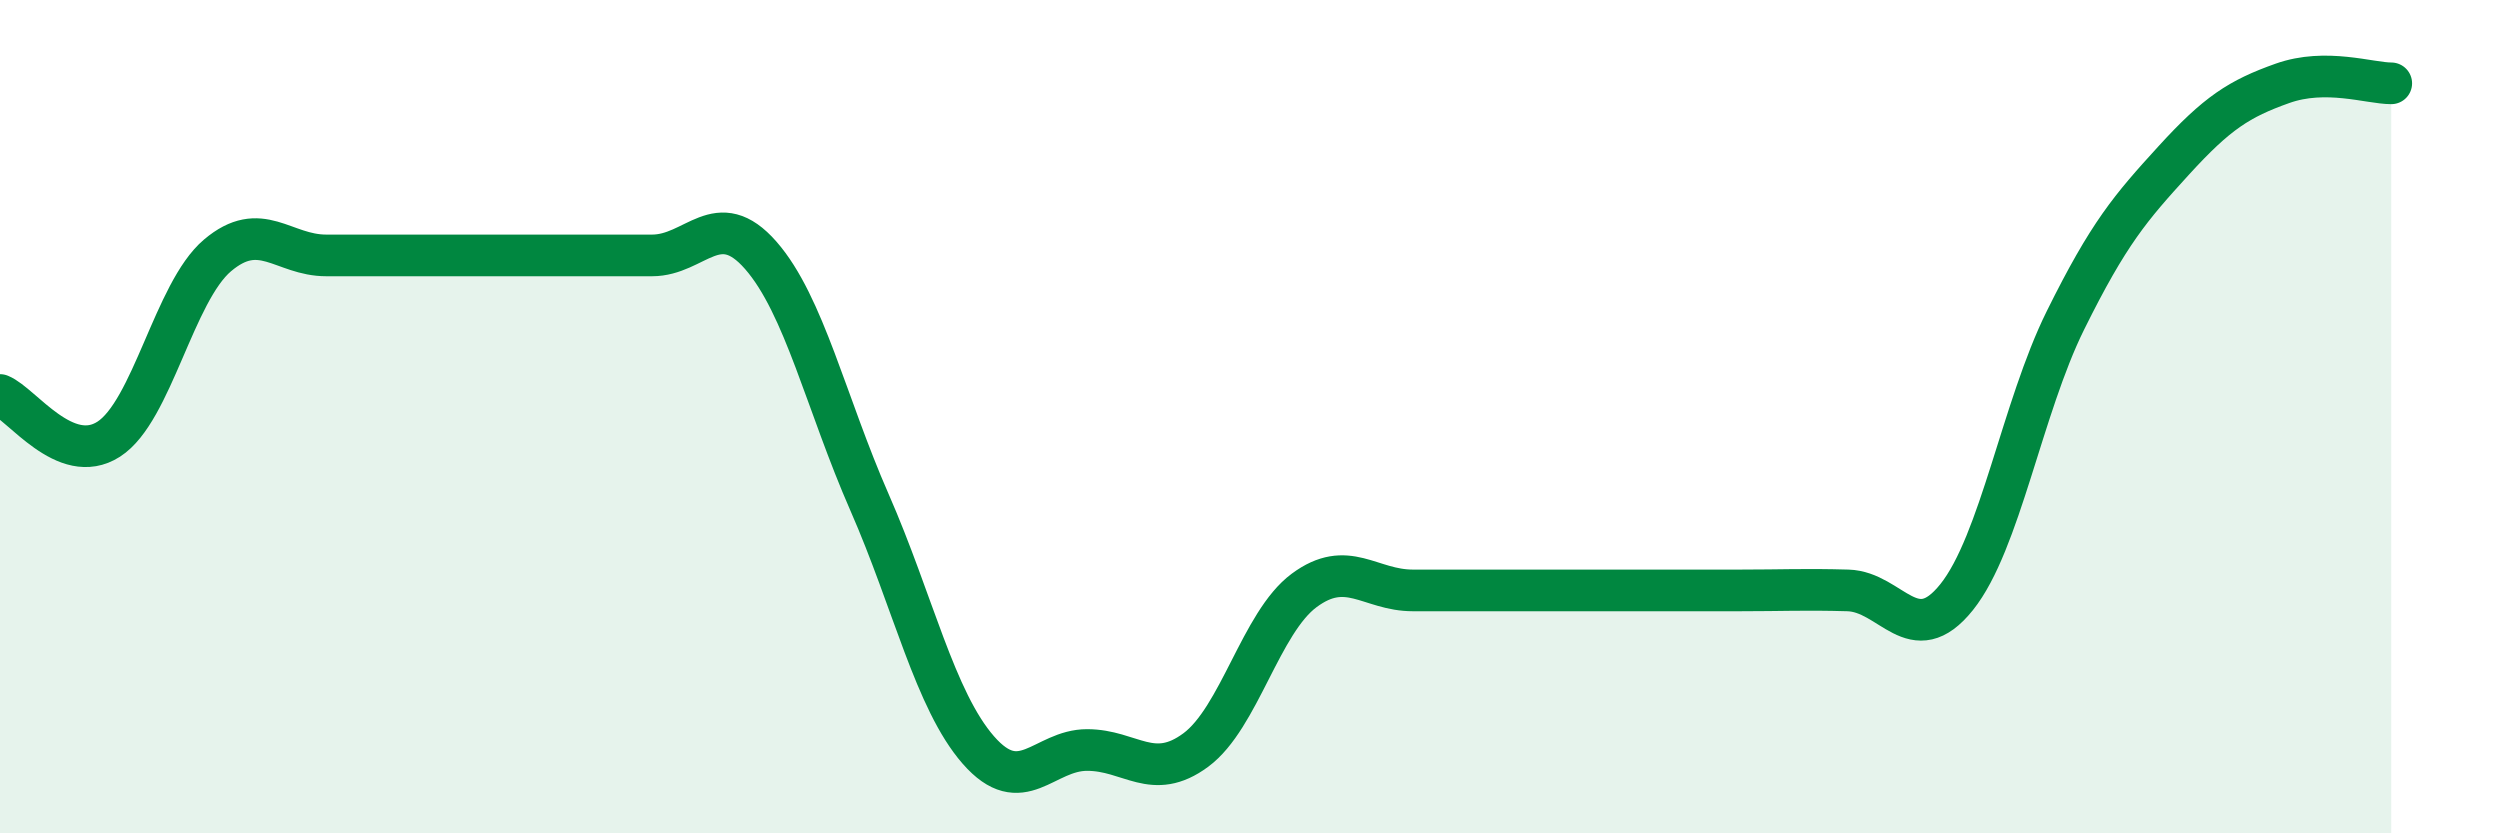
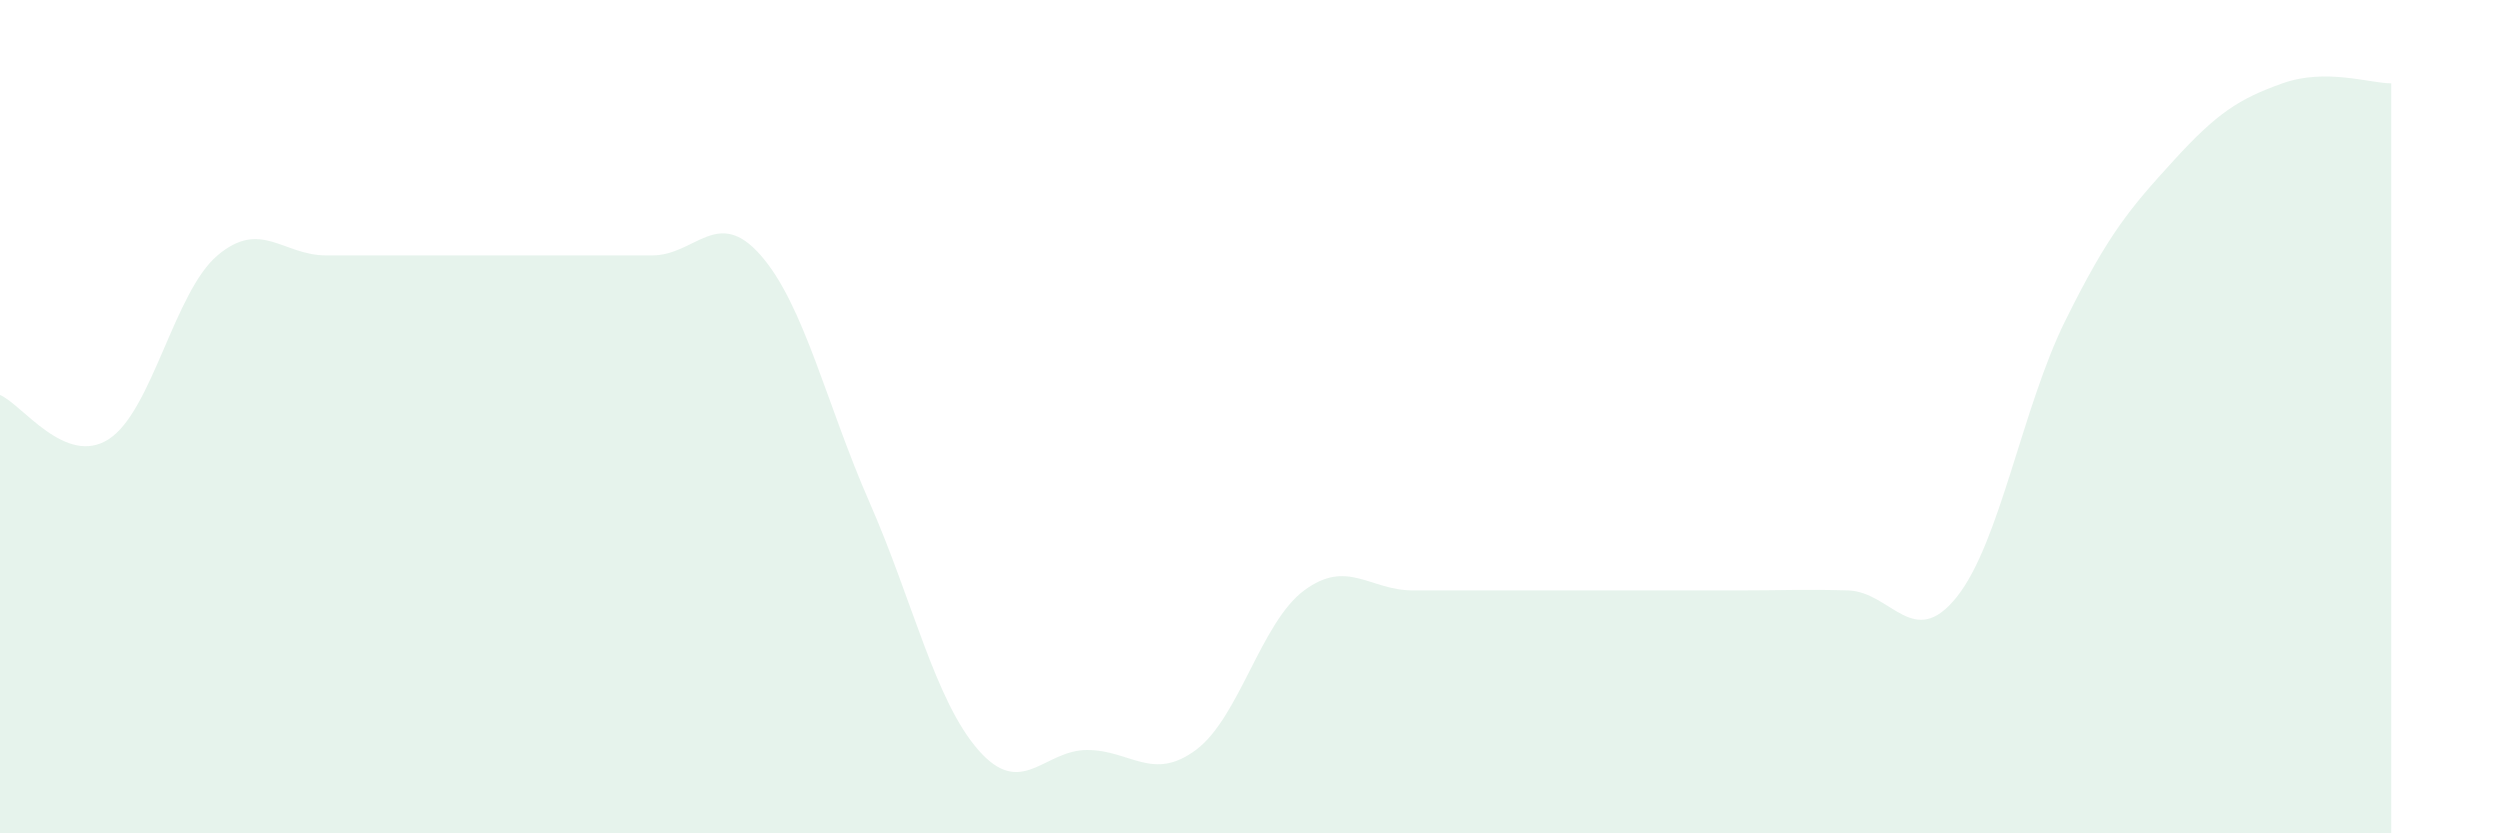
<svg xmlns="http://www.w3.org/2000/svg" width="60" height="20" viewBox="0 0 60 20">
  <path d="M 0,9.48 C 0.52,9.69 1.57,11.21 2.61,10.54 C 3.65,9.87 4.18,7.01 5.22,6.13 C 6.26,5.25 6.79,6.13 7.83,6.13 C 8.87,6.13 9.39,6.13 10.43,6.13 C 11.47,6.13 12,6.13 13.04,6.13 C 14.08,6.13 14.61,6.13 15.65,6.13 C 16.69,6.13 17.22,4.94 18.26,6.13 C 19.3,7.32 19.83,9.69 20.87,12.06 C 21.91,14.43 22.44,16.81 23.48,18 C 24.52,19.19 25.05,18 26.09,18 C 27.13,18 27.66,18.77 28.7,18 C 29.74,17.23 30.26,14.94 31.3,14.17 C 32.34,13.4 32.87,14.17 33.91,14.17 C 34.95,14.17 35.48,14.17 36.52,14.17 C 37.56,14.17 38.09,14.17 39.13,14.17 C 40.17,14.17 40.7,14.17 41.74,14.17 C 42.78,14.17 43.31,14.14 44.35,14.17 C 45.39,14.2 45.92,15.63 46.96,14.33 C 48,13.03 48.53,9.79 49.57,7.69 C 50.61,5.59 51.13,4.99 52.17,3.85 C 53.21,2.71 53.74,2.37 54.78,2 C 55.82,1.63 56.87,2 57.39,2L57.39 20L0 20Z" fill="#008740" opacity="0.1" stroke-linecap="round" stroke-linejoin="round" />
-   <path d="M 0,9.48 C 0.52,9.69 1.57,11.21 2.61,10.54 C 3.65,9.87 4.18,7.01 5.22,6.13 C 6.26,5.25 6.79,6.13 7.83,6.13 C 8.87,6.13 9.39,6.13 10.43,6.13 C 11.47,6.13 12,6.13 13.04,6.13 C 14.08,6.13 14.61,6.13 15.65,6.13 C 16.69,6.13 17.22,4.94 18.26,6.13 C 19.3,7.32 19.83,9.69 20.87,12.06 C 21.91,14.43 22.44,16.81 23.48,18 C 24.52,19.19 25.05,18 26.09,18 C 27.13,18 27.66,18.77 28.7,18 C 29.74,17.23 30.26,14.94 31.3,14.17 C 32.34,13.4 32.87,14.17 33.91,14.17 C 34.95,14.17 35.48,14.17 36.52,14.17 C 37.56,14.17 38.09,14.17 39.13,14.17 C 40.17,14.17 40.7,14.17 41.74,14.17 C 42.78,14.17 43.31,14.14 44.35,14.17 C 45.39,14.2 45.92,15.63 46.96,14.33 C 48,13.03 48.53,9.79 49.57,7.69 C 50.61,5.59 51.13,4.99 52.17,3.85 C 53.21,2.71 53.74,2.37 54.78,2 C 55.82,1.63 56.87,2 57.39,2" stroke="#008740" stroke-width="1" fill="none" stroke-linecap="round" stroke-linejoin="round" />
</svg>